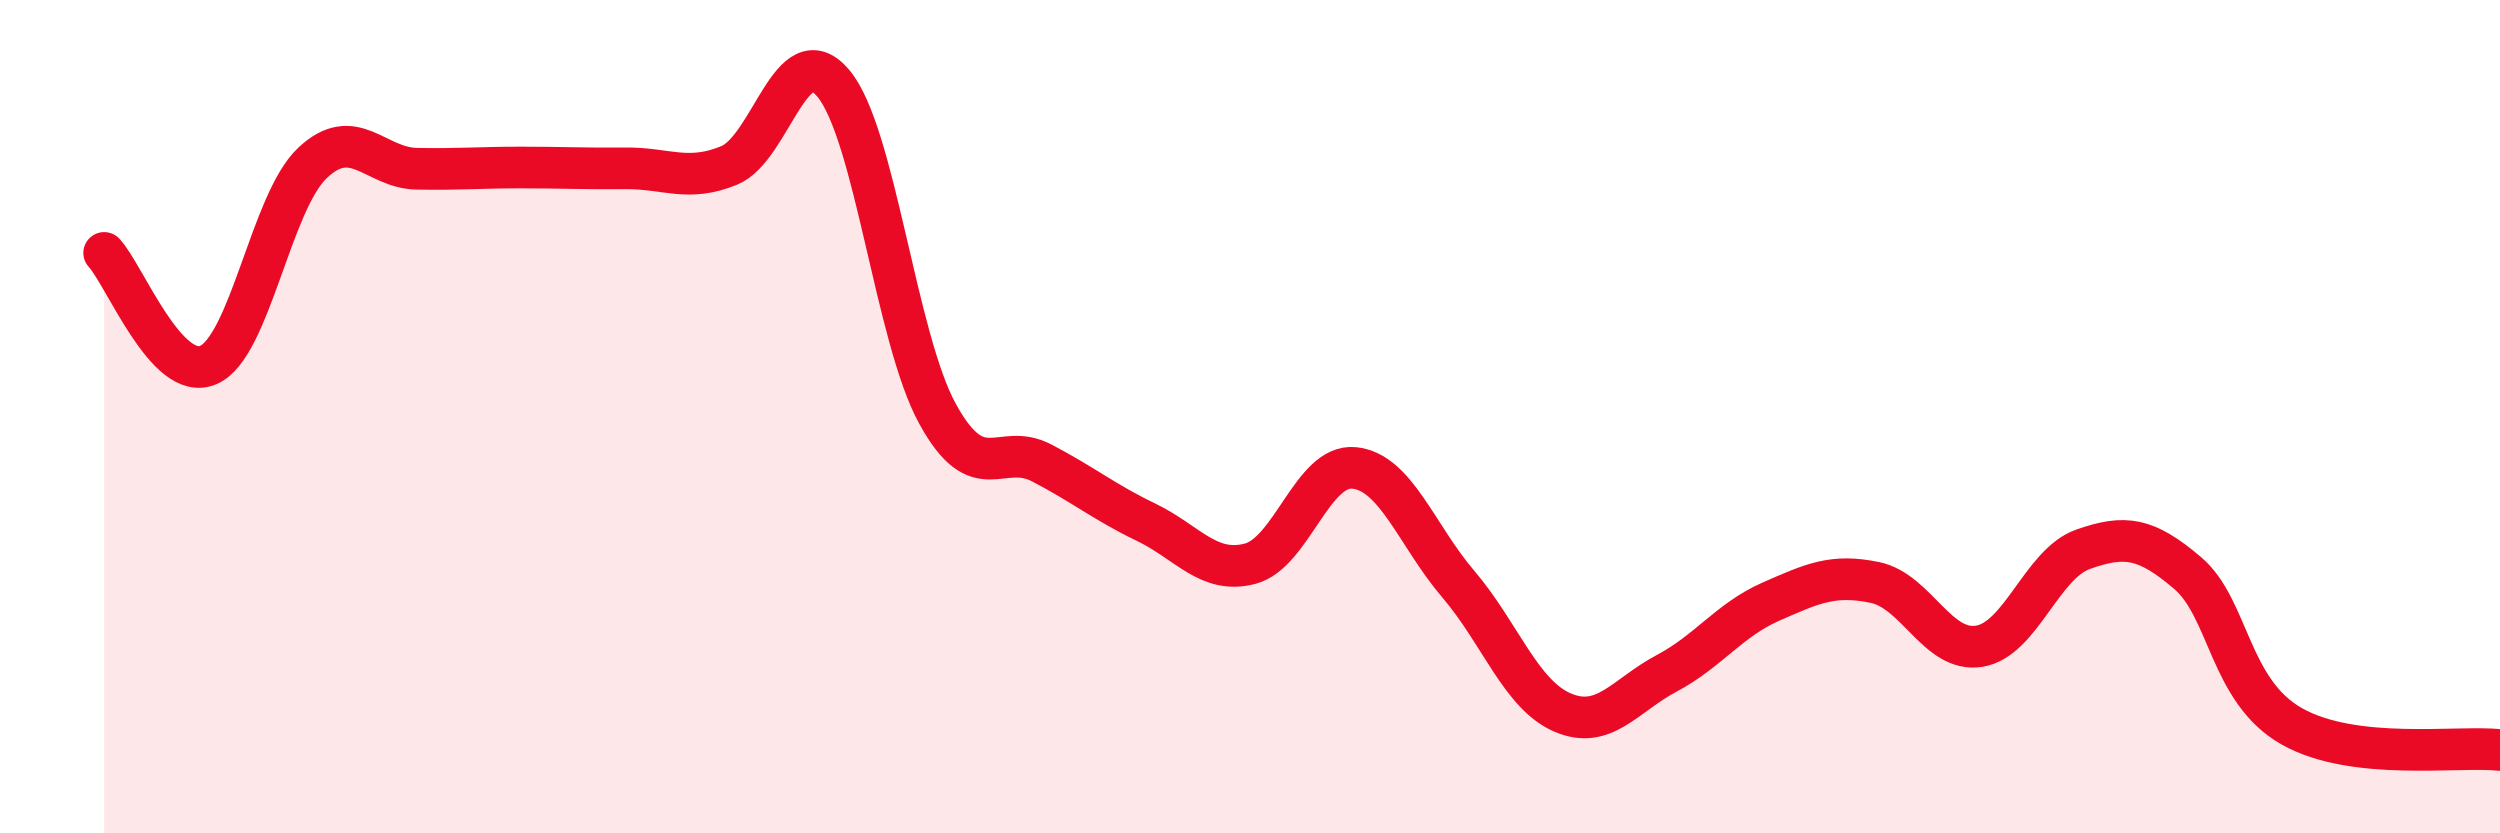
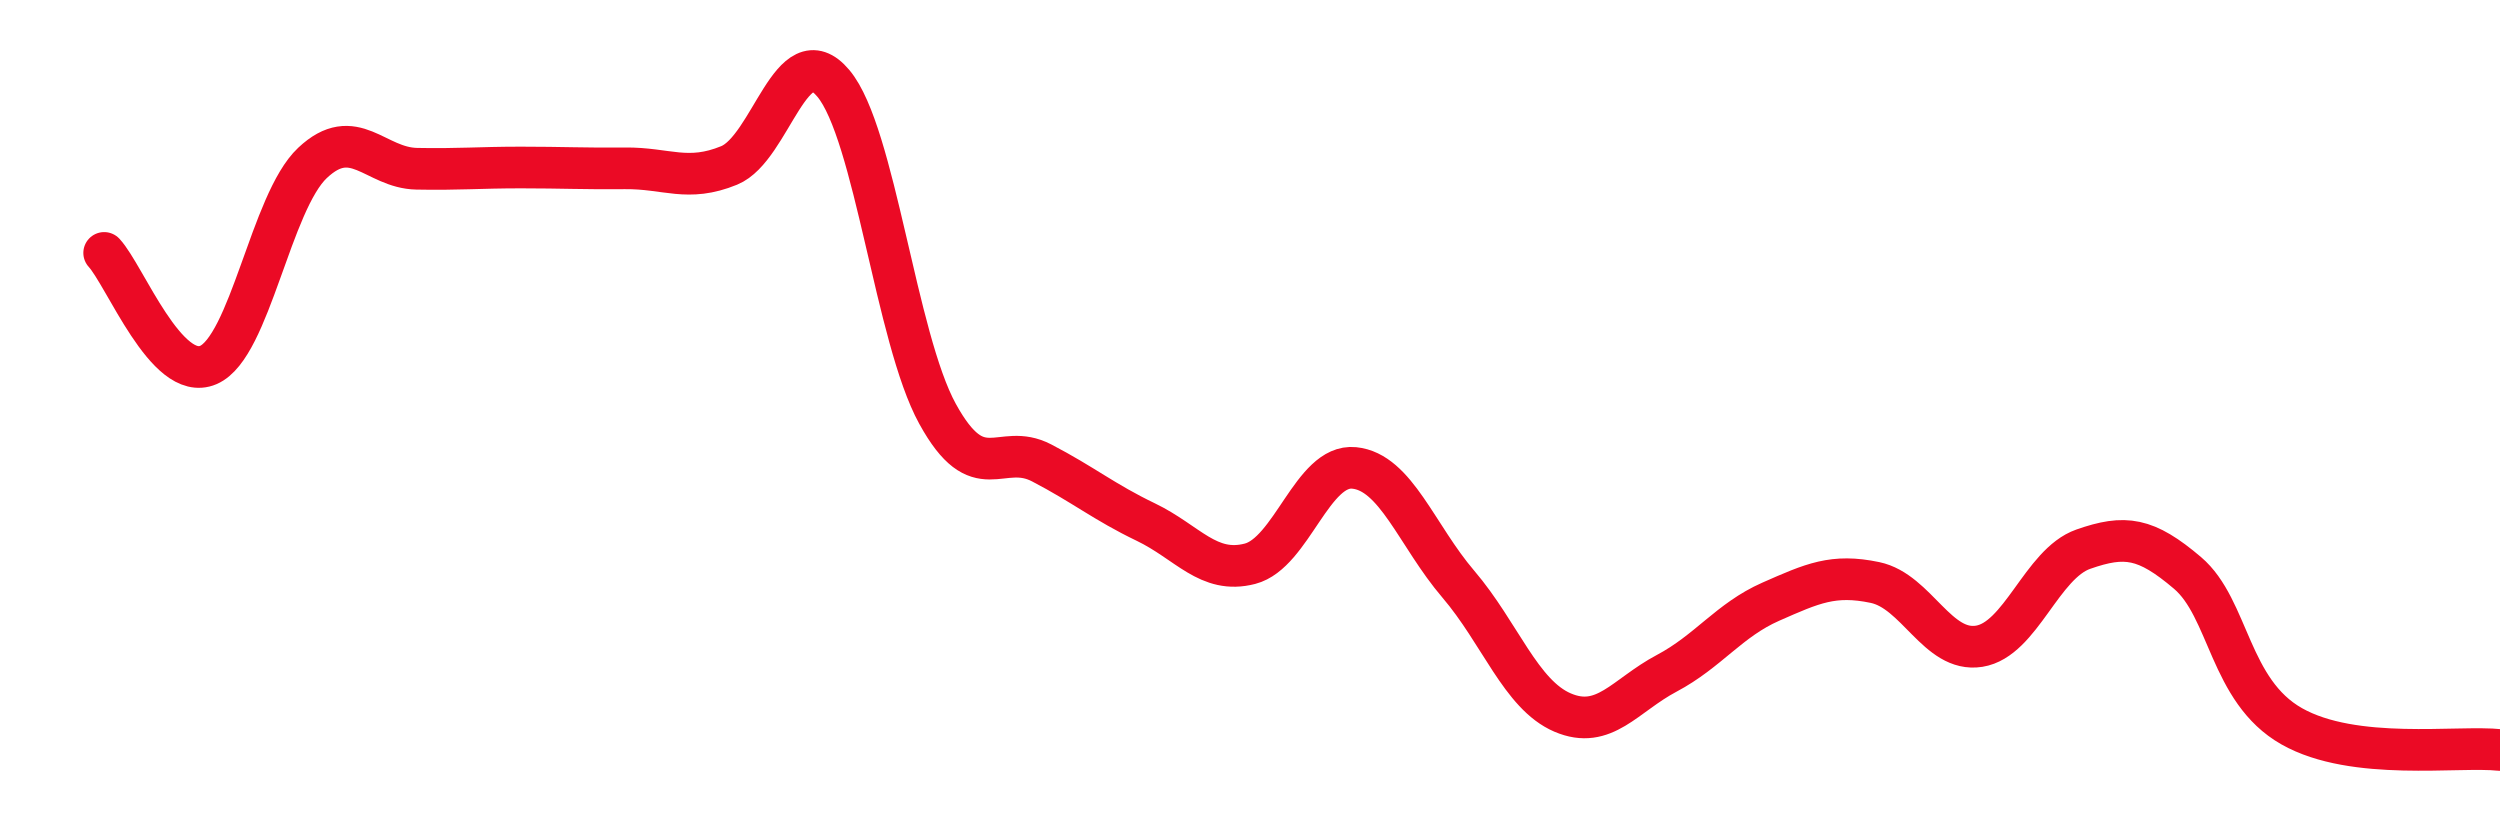
<svg xmlns="http://www.w3.org/2000/svg" width="60" height="20" viewBox="0 0 60 20">
-   <path d="M 2.5,6.07 C 3,6.61 4,9.19 5,8.76 C 6,8.33 6.5,4.85 7.5,3.91 C 8.5,2.97 9,4.03 10,4.05 C 11,4.07 11.5,4.02 12.5,4.02 C 13.5,4.02 14,4.05 15,4.04 C 16,4.03 16.5,4.38 17.5,3.97 C 18.5,3.56 19,0.81 20,2 C 21,3.19 21.5,8.11 22.5,9.93 C 23.5,11.75 24,10.59 25,11.11 C 26,11.63 26.5,12.05 27.5,12.53 C 28.5,13.01 29,13.79 30,13.53 C 31,13.27 31.5,11.13 32.5,11.23 C 33.5,11.33 34,12.85 35,14.02 C 36,15.19 36.5,16.67 37.5,17.1 C 38.5,17.53 39,16.69 40,16.16 C 41,15.63 41.5,14.88 42.5,14.44 C 43.5,14 44,13.77 45,13.98 C 46,14.19 46.5,15.67 47.5,15.51 C 48.5,15.35 49,13.53 50,13.18 C 51,12.83 51.5,12.9 52.5,13.75 C 53.5,14.6 53.5,16.58 55,17.43 C 56.5,18.28 59,17.89 60,18L60 20L2.5 20Z" fill="#EB0A25" opacity="0.1" stroke-linecap="round" stroke-linejoin="round" />
  <path d="M 2.5,6.07 C 3,6.61 4,9.19 5,8.76 C 6,8.33 6.5,4.85 7.5,3.91 C 8.5,2.97 9,4.03 10,4.05 C 11,4.07 11.5,4.02 12.5,4.02 C 13.5,4.02 14,4.05 15,4.04 C 16,4.03 16.5,4.38 17.5,3.97 C 18.5,3.56 19,0.81 20,2 C 21,3.19 21.5,8.11 22.5,9.93 C 23.5,11.75 24,10.59 25,11.11 C 26,11.63 26.5,12.05 27.5,12.53 C 28.5,13.01 29,13.79 30,13.53 C 31,13.27 31.5,11.13 32.5,11.23 C 33.5,11.33 34,12.85 35,14.02 C 36,15.19 36.5,16.67 37.5,17.1 C 38.5,17.53 39,16.69 40,16.16 C 41,15.63 41.5,14.88 42.5,14.44 C 43.5,14 44,13.77 45,13.98 C 46,14.19 46.5,15.67 47.5,15.51 C 48.5,15.35 49,13.53 50,13.18 C 51,12.83 51.5,12.9 52.5,13.75 C 53.5,14.6 53.5,16.58 55,17.43 C 56.5,18.28 59,17.89 60,18" stroke="#EB0A25" stroke-width="1" fill="none" stroke-linecap="round" stroke-linejoin="round" />
</svg>